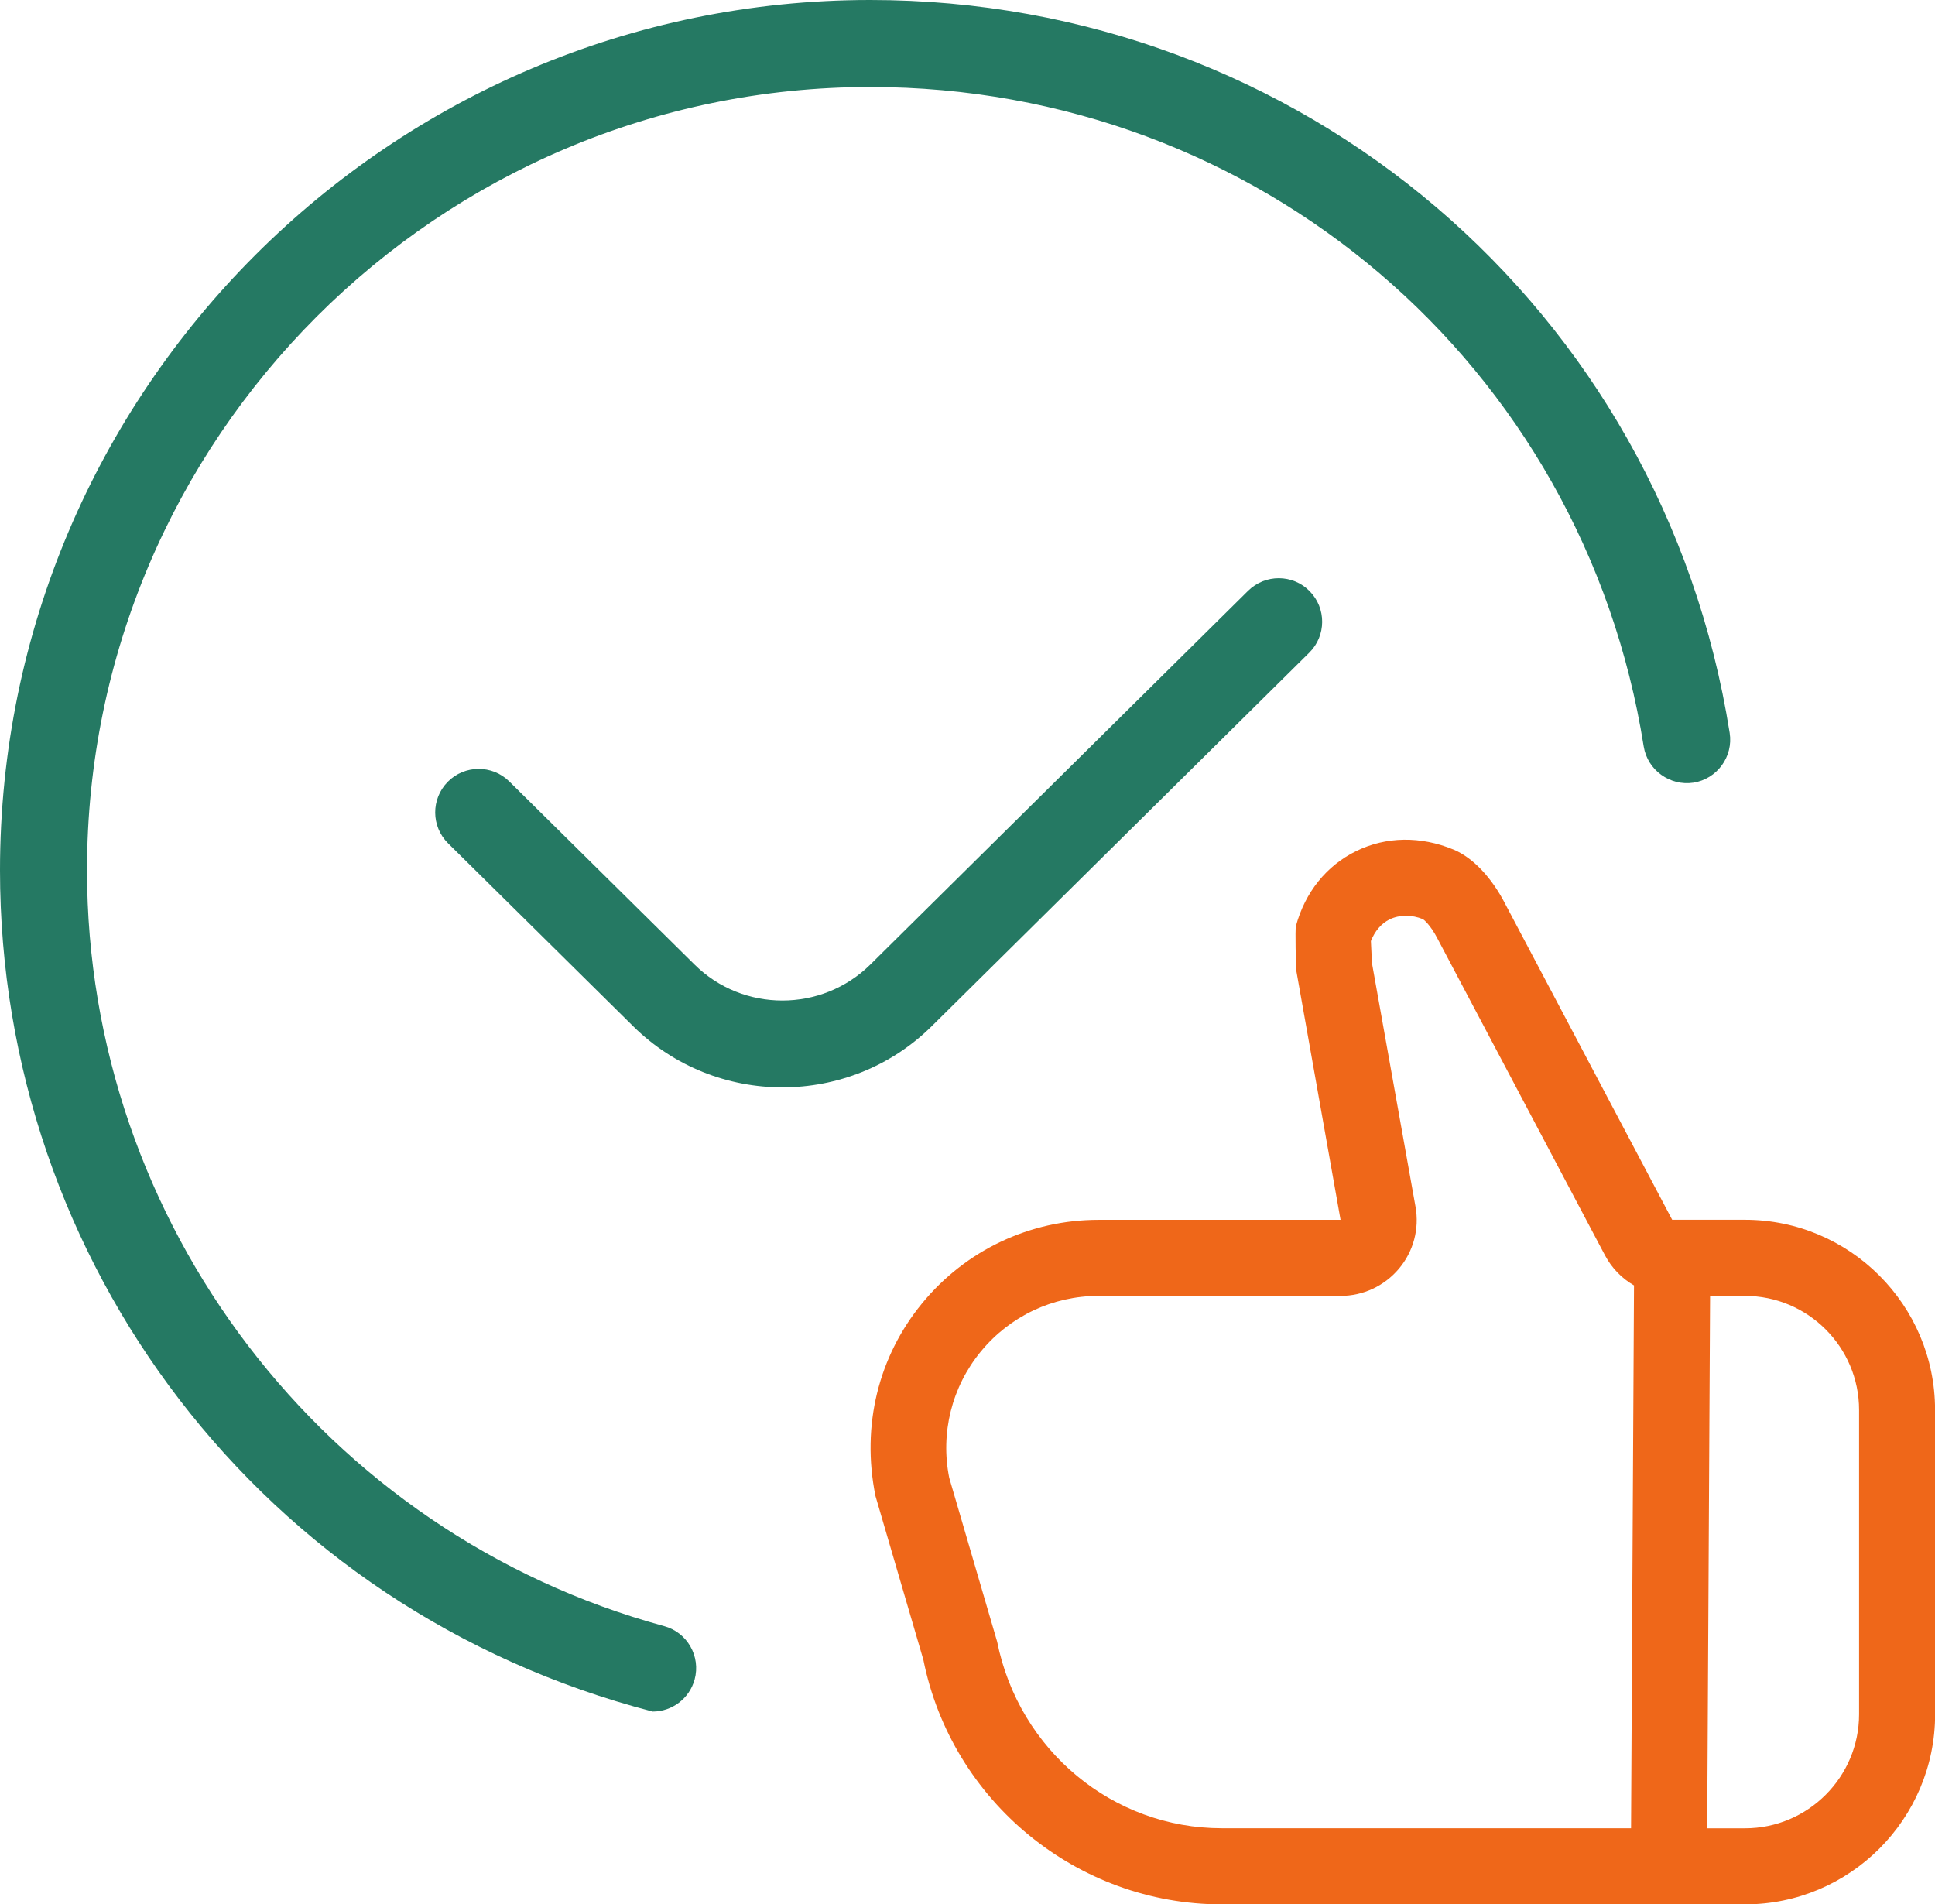
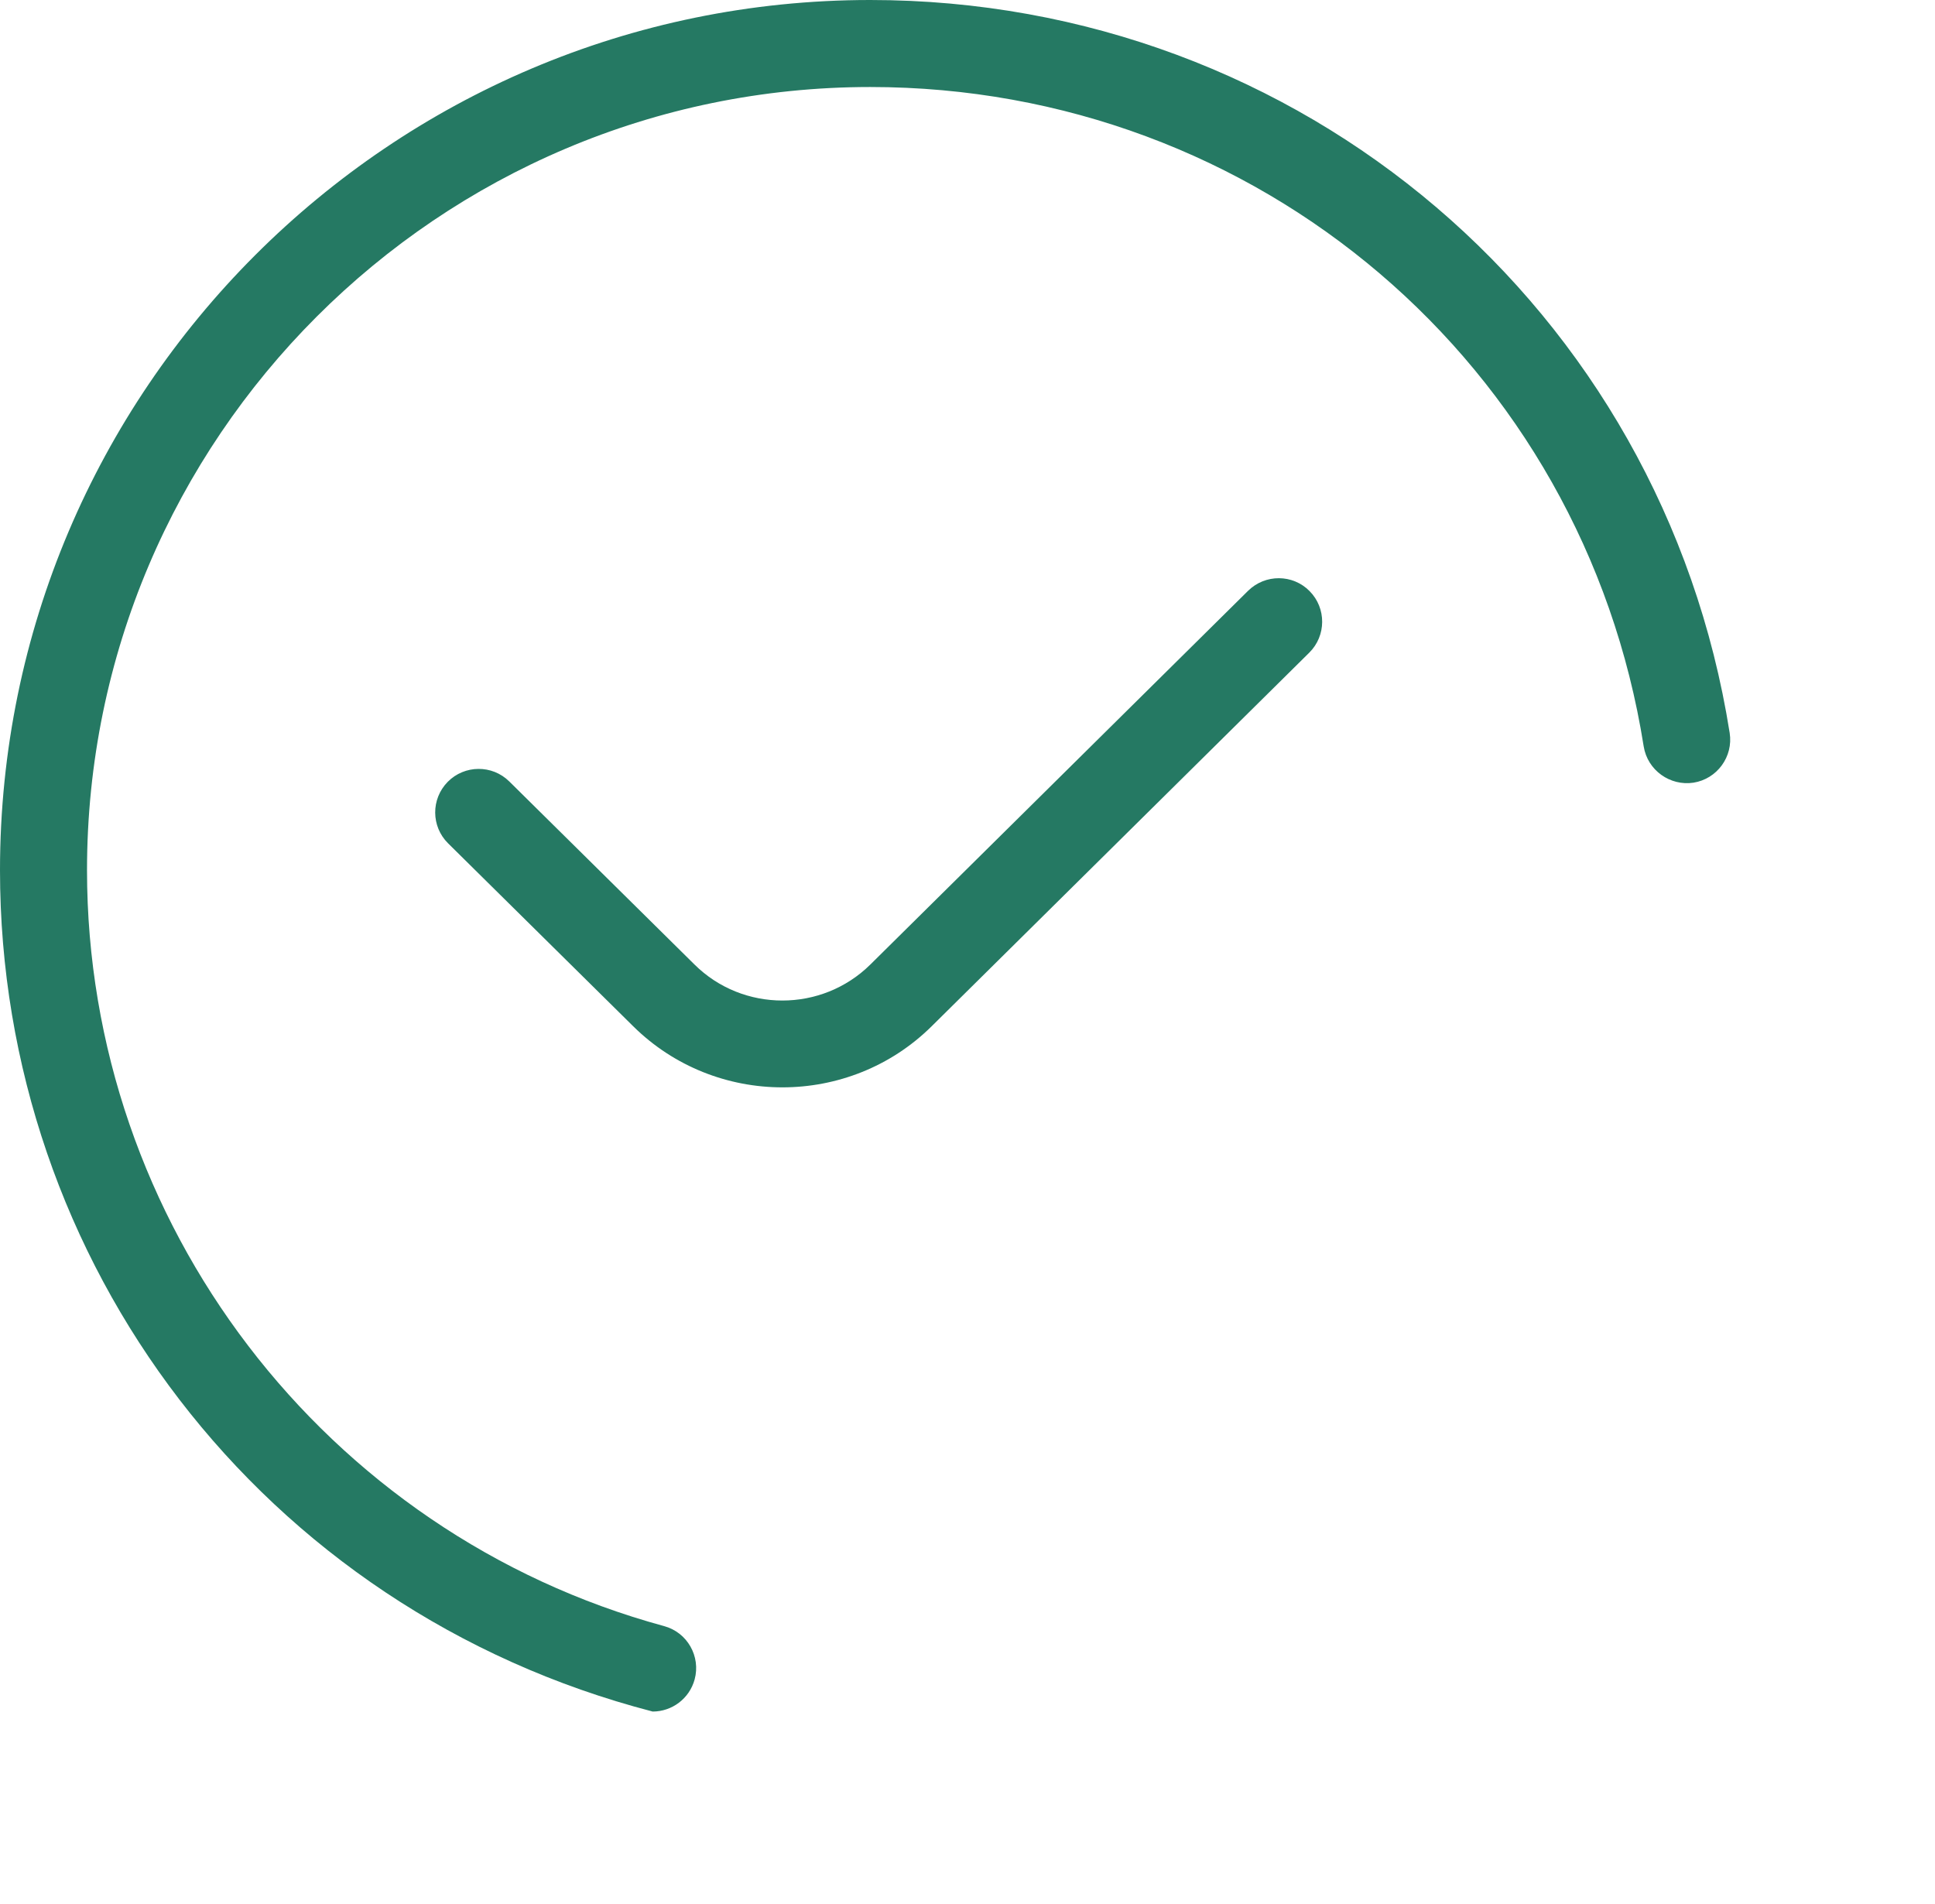
<svg xmlns="http://www.w3.org/2000/svg" width="63" height="62" viewBox="0 0 63 62" fill="none">
  <path d="M22.616 54.681C22.443 55.312 21.873 55.726 21.25 55.726C8.5 52.417 0 41.089 0 28.333C0 12.71 12.71 0 28.333 0C42.355 0 54.125 10.036 56.315 23.862C56.437 24.633 55.907 25.361 55.137 25.483C54.377 25.599 53.641 25.081 53.516 24.304C51.547 11.863 40.953 2.833 28.333 2.833C14.271 2.833 2.833 14.274 2.833 28.333C2.833 39.814 10.56 49.932 21.621 52.944C22.378 53.148 22.82 53.93 22.616 54.681ZM42.627 21.25C43.183 20.7 43.188 19.802 42.639 19.247C42.092 18.689 41.194 18.686 40.636 19.235L28.339 31.402C26.755 32.969 24.185 32.966 22.61 31.402L16.581 25.443C16.023 24.891 15.124 24.902 14.578 25.455C14.028 26.013 14.034 26.908 14.589 27.458L20.618 33.416C21.958 34.739 23.715 35.403 25.474 35.403C27.234 35.403 28.994 34.739 30.334 33.413L42.63 21.247L42.627 21.25Z" fill="#257963" />
-   <path d="M63.004 45.907V55.813C63.004 59.228 60.228 62.004 56.813 62.004H39.778C35.073 62.004 30.987 58.653 30.063 54.04L28.503 48.706C28.04 46.412 28.602 44.166 30.019 42.438C31.435 40.709 33.53 39.716 35.764 39.716H43.646L42.21 31.631C42.19 31.47 42.163 30.254 42.193 30.15C42.492 29.05 43.188 28.184 44.154 27.711C45.127 27.233 46.254 27.218 47.324 27.661C47.955 27.924 48.569 28.572 49.013 29.442L54.443 39.714H56.811C60.226 39.714 63.002 42.49 63.002 45.905L63.004 45.907ZM53.203 41.853C52.809 41.626 52.48 41.294 52.257 40.875L46.816 30.586C46.561 30.083 46.331 29.927 46.328 29.927C45.974 29.781 45.573 29.776 45.244 29.934C44.971 30.068 44.761 30.316 44.634 30.64L44.669 31.361L46.086 39.285C46.217 40.006 46.021 40.744 45.548 41.306C45.07 41.873 44.379 42.193 43.646 42.193H35.764C34.273 42.193 32.879 42.854 31.933 44.005C30.987 45.157 30.613 46.657 30.905 48.116L32.465 53.45C33.181 57.011 36.247 59.525 39.776 59.525H53.104L53.2 41.851L53.203 41.853ZM60.528 45.907C60.528 43.859 58.861 42.193 56.813 42.193H55.677L55.583 59.527H56.813C58.861 59.527 60.528 57.861 60.528 55.813V45.907Z" fill="#EF6719" />
</svg>